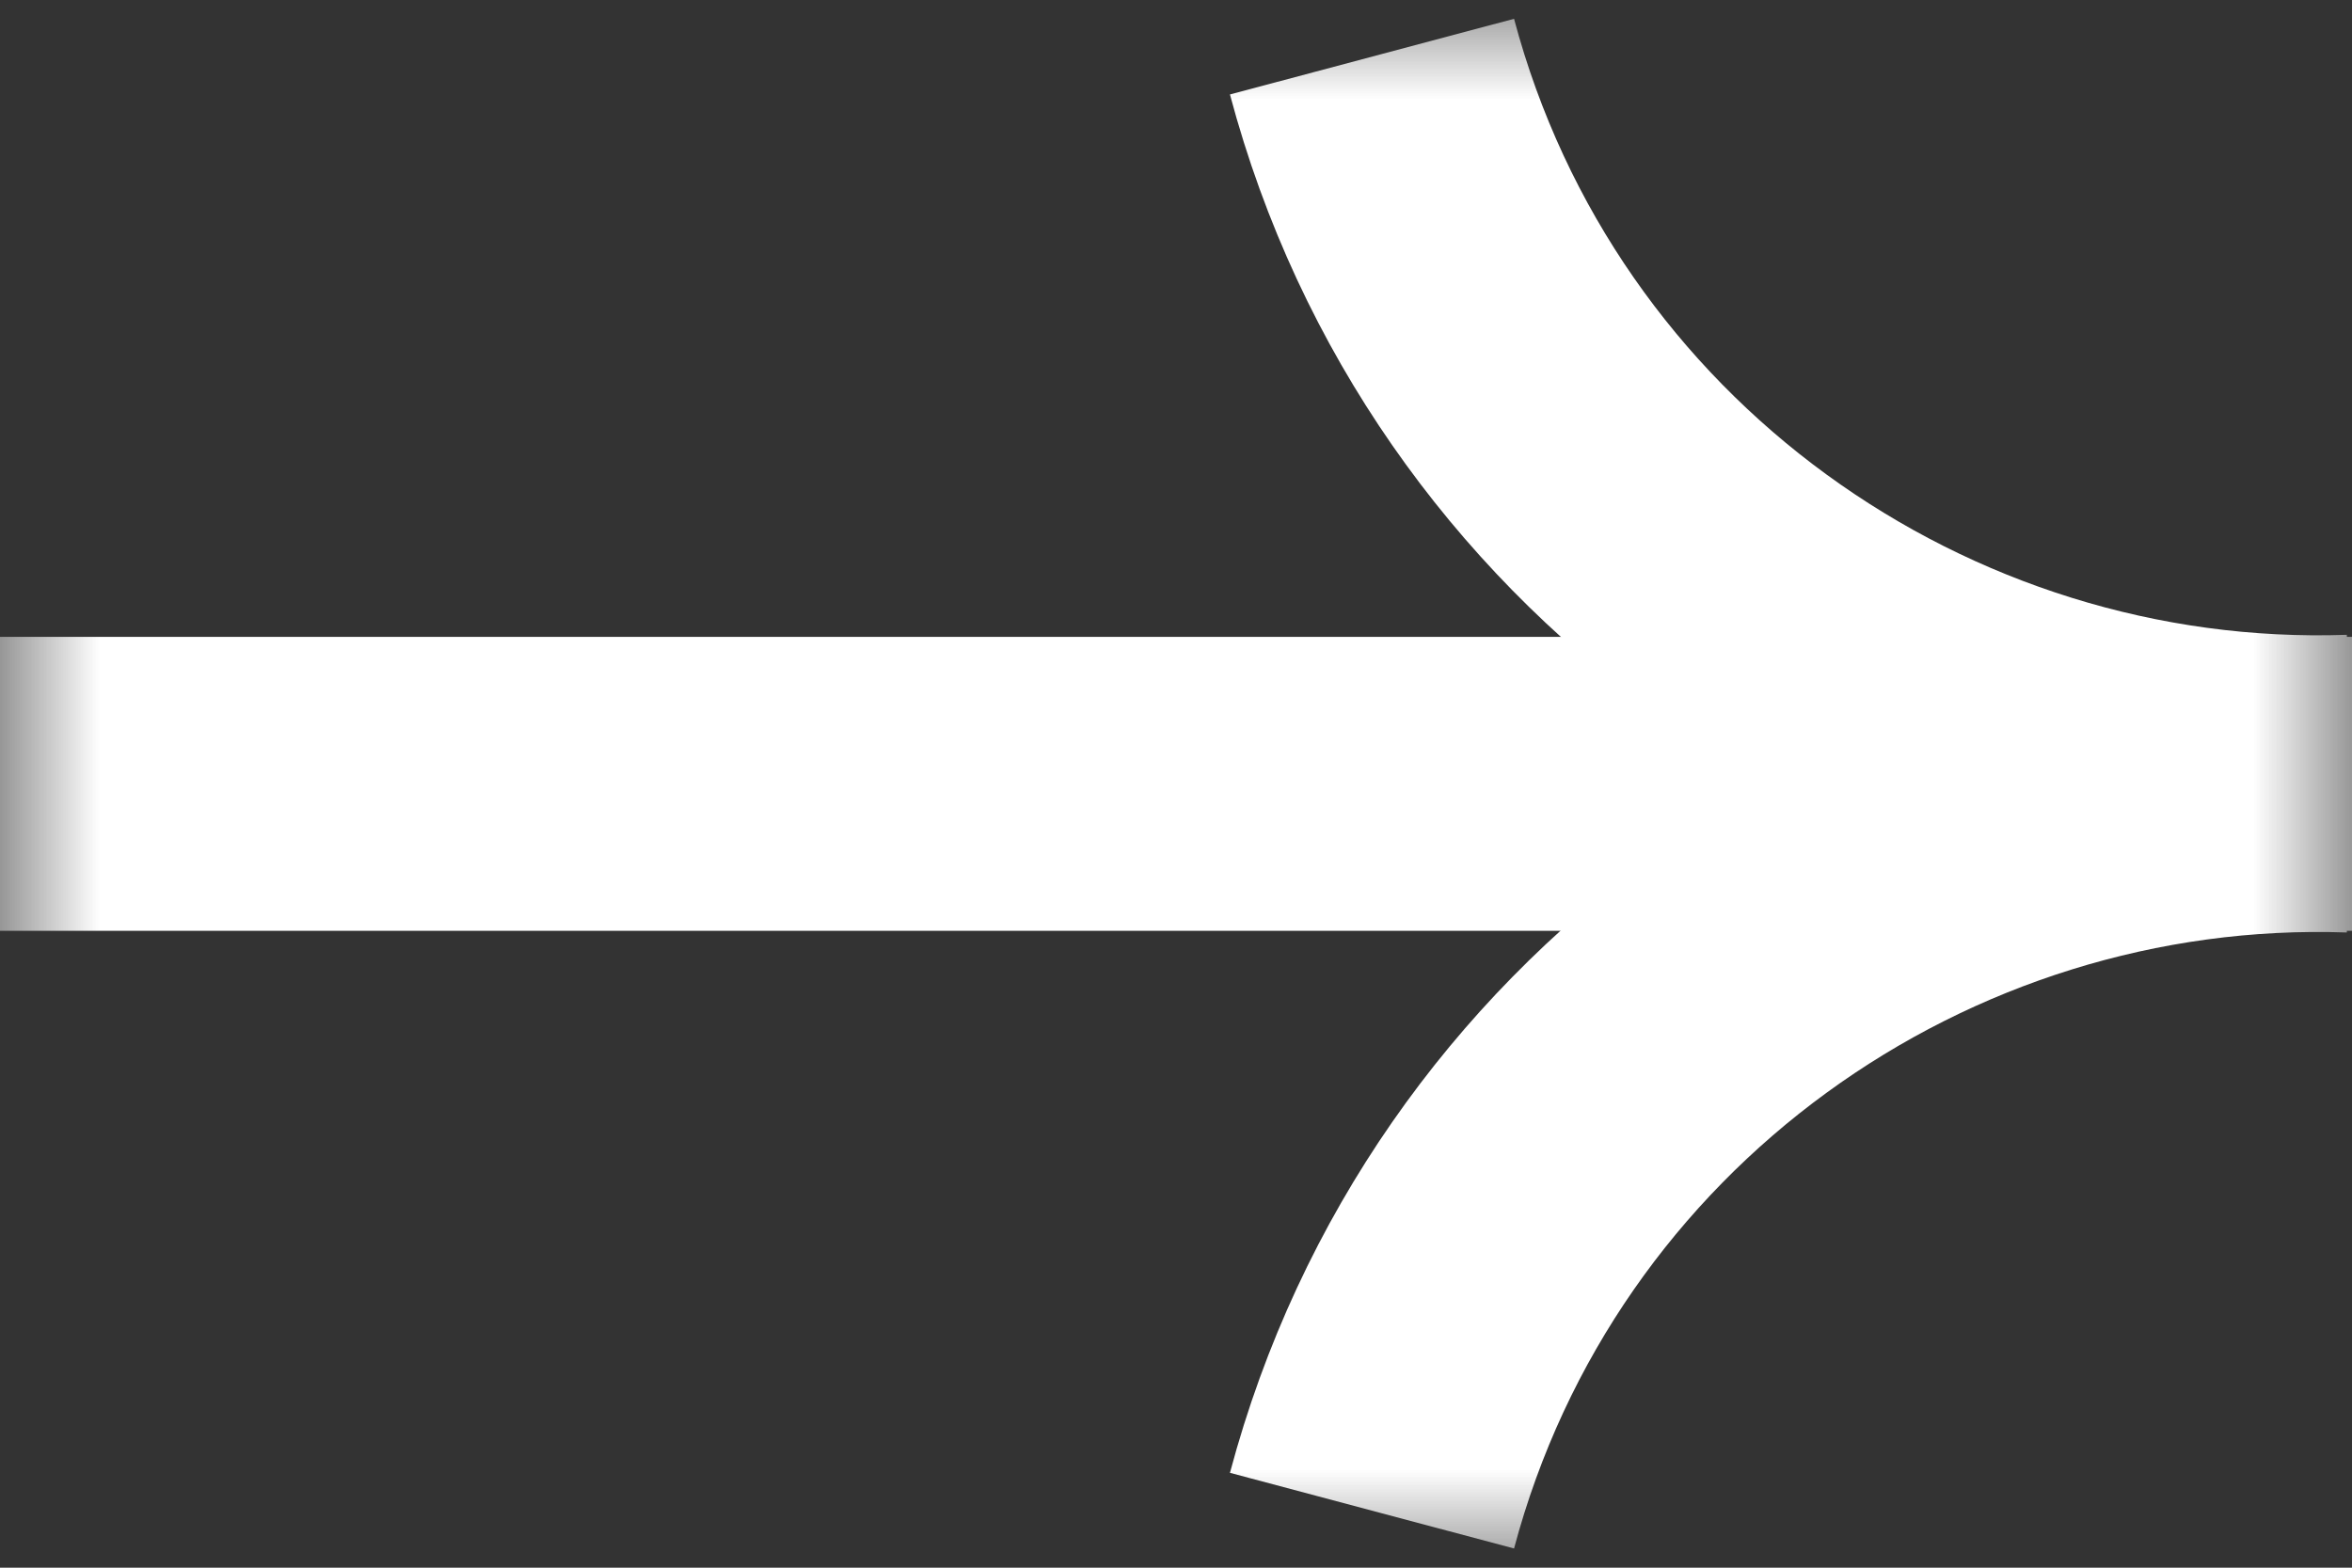
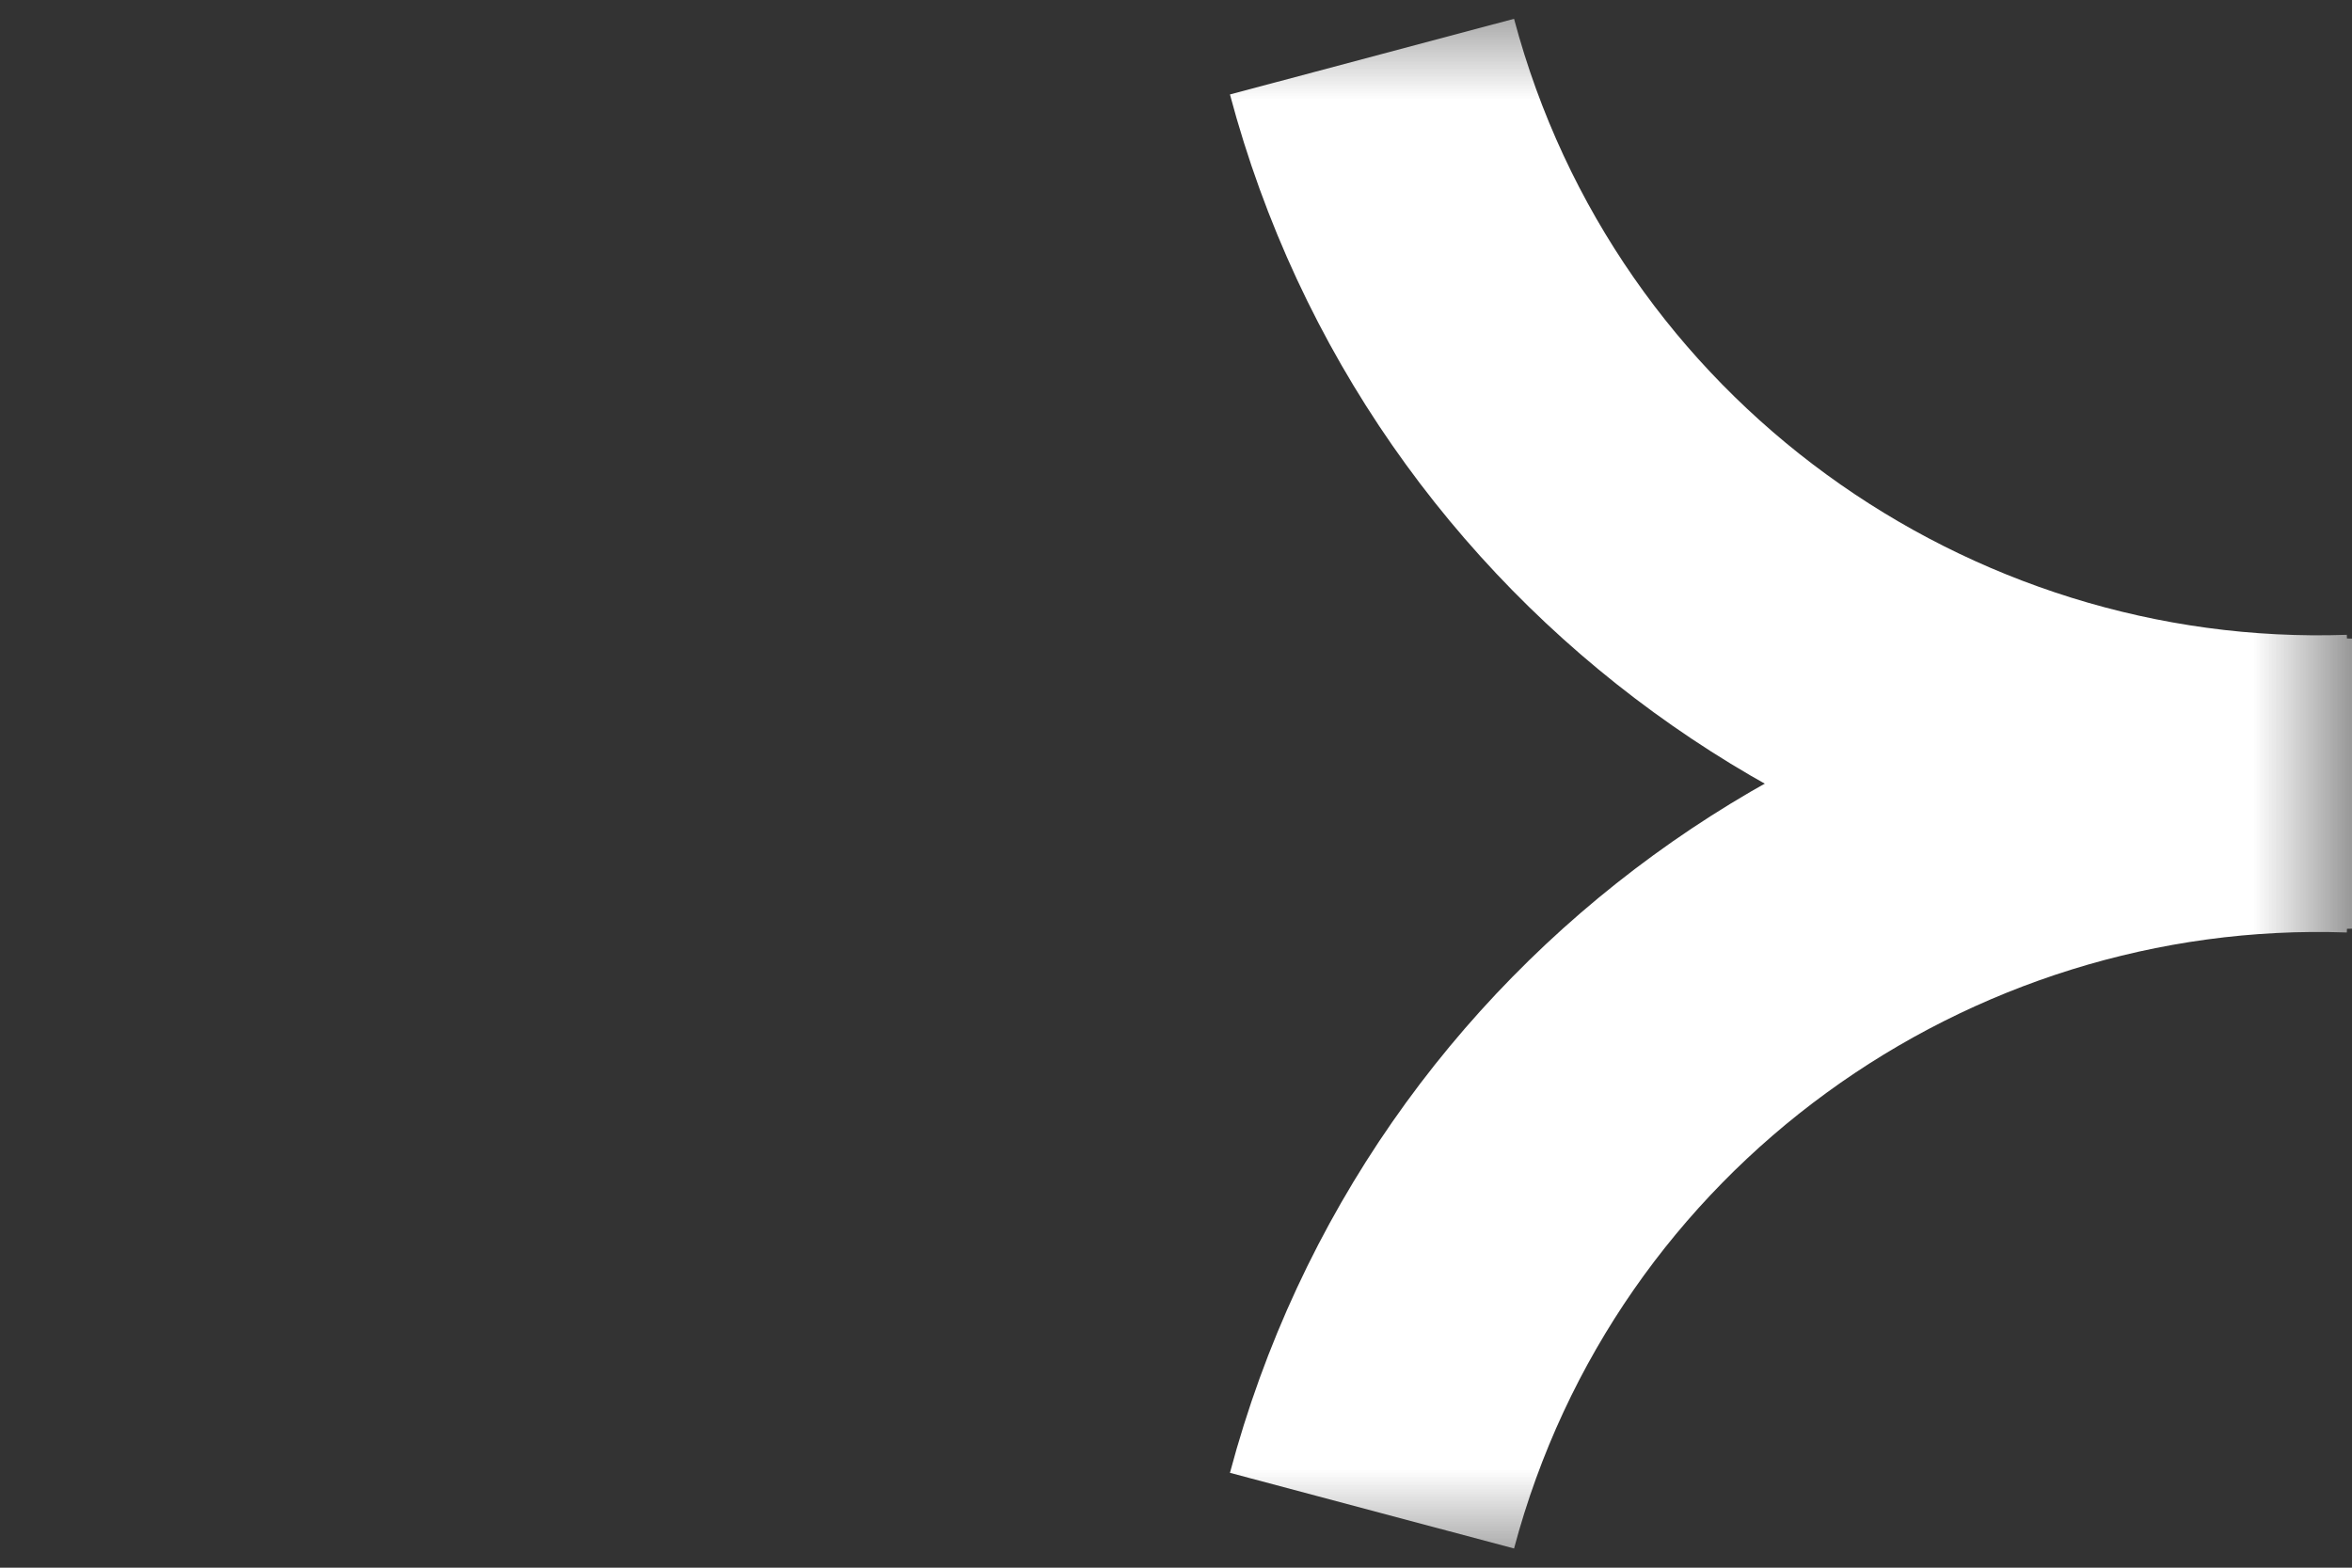
<svg xmlns="http://www.w3.org/2000/svg" width="12" height="8" viewBox="0 0 12 8" fill="none">
  <rect x="0" y="0" width="12" height="8" fill="#333333" stroke="none" />
  <mask id="mask0_2590_2343" style="mask-type:luminance" maskUnits="userSpaceOnUse" x="0" y="0" width="12" height="8">
    <path d="M12 0H0V8H12V0Z" fill="white" />
  </mask>
  <g mask="url(#mask0_2590_2343)">
-     <path d="M0 4H12" stroke="white" stroke-width="1.5" />
    <path d="M7 7.709C7.61 5.419 9.73 3.929 12 4.009" stroke="white" stroke-width="1.5" />
    <path d="M7 0.289C7.61 2.579 9.73 4.069 12 3.989" stroke="white" stroke-width="1.5" />
  </g>
</svg>